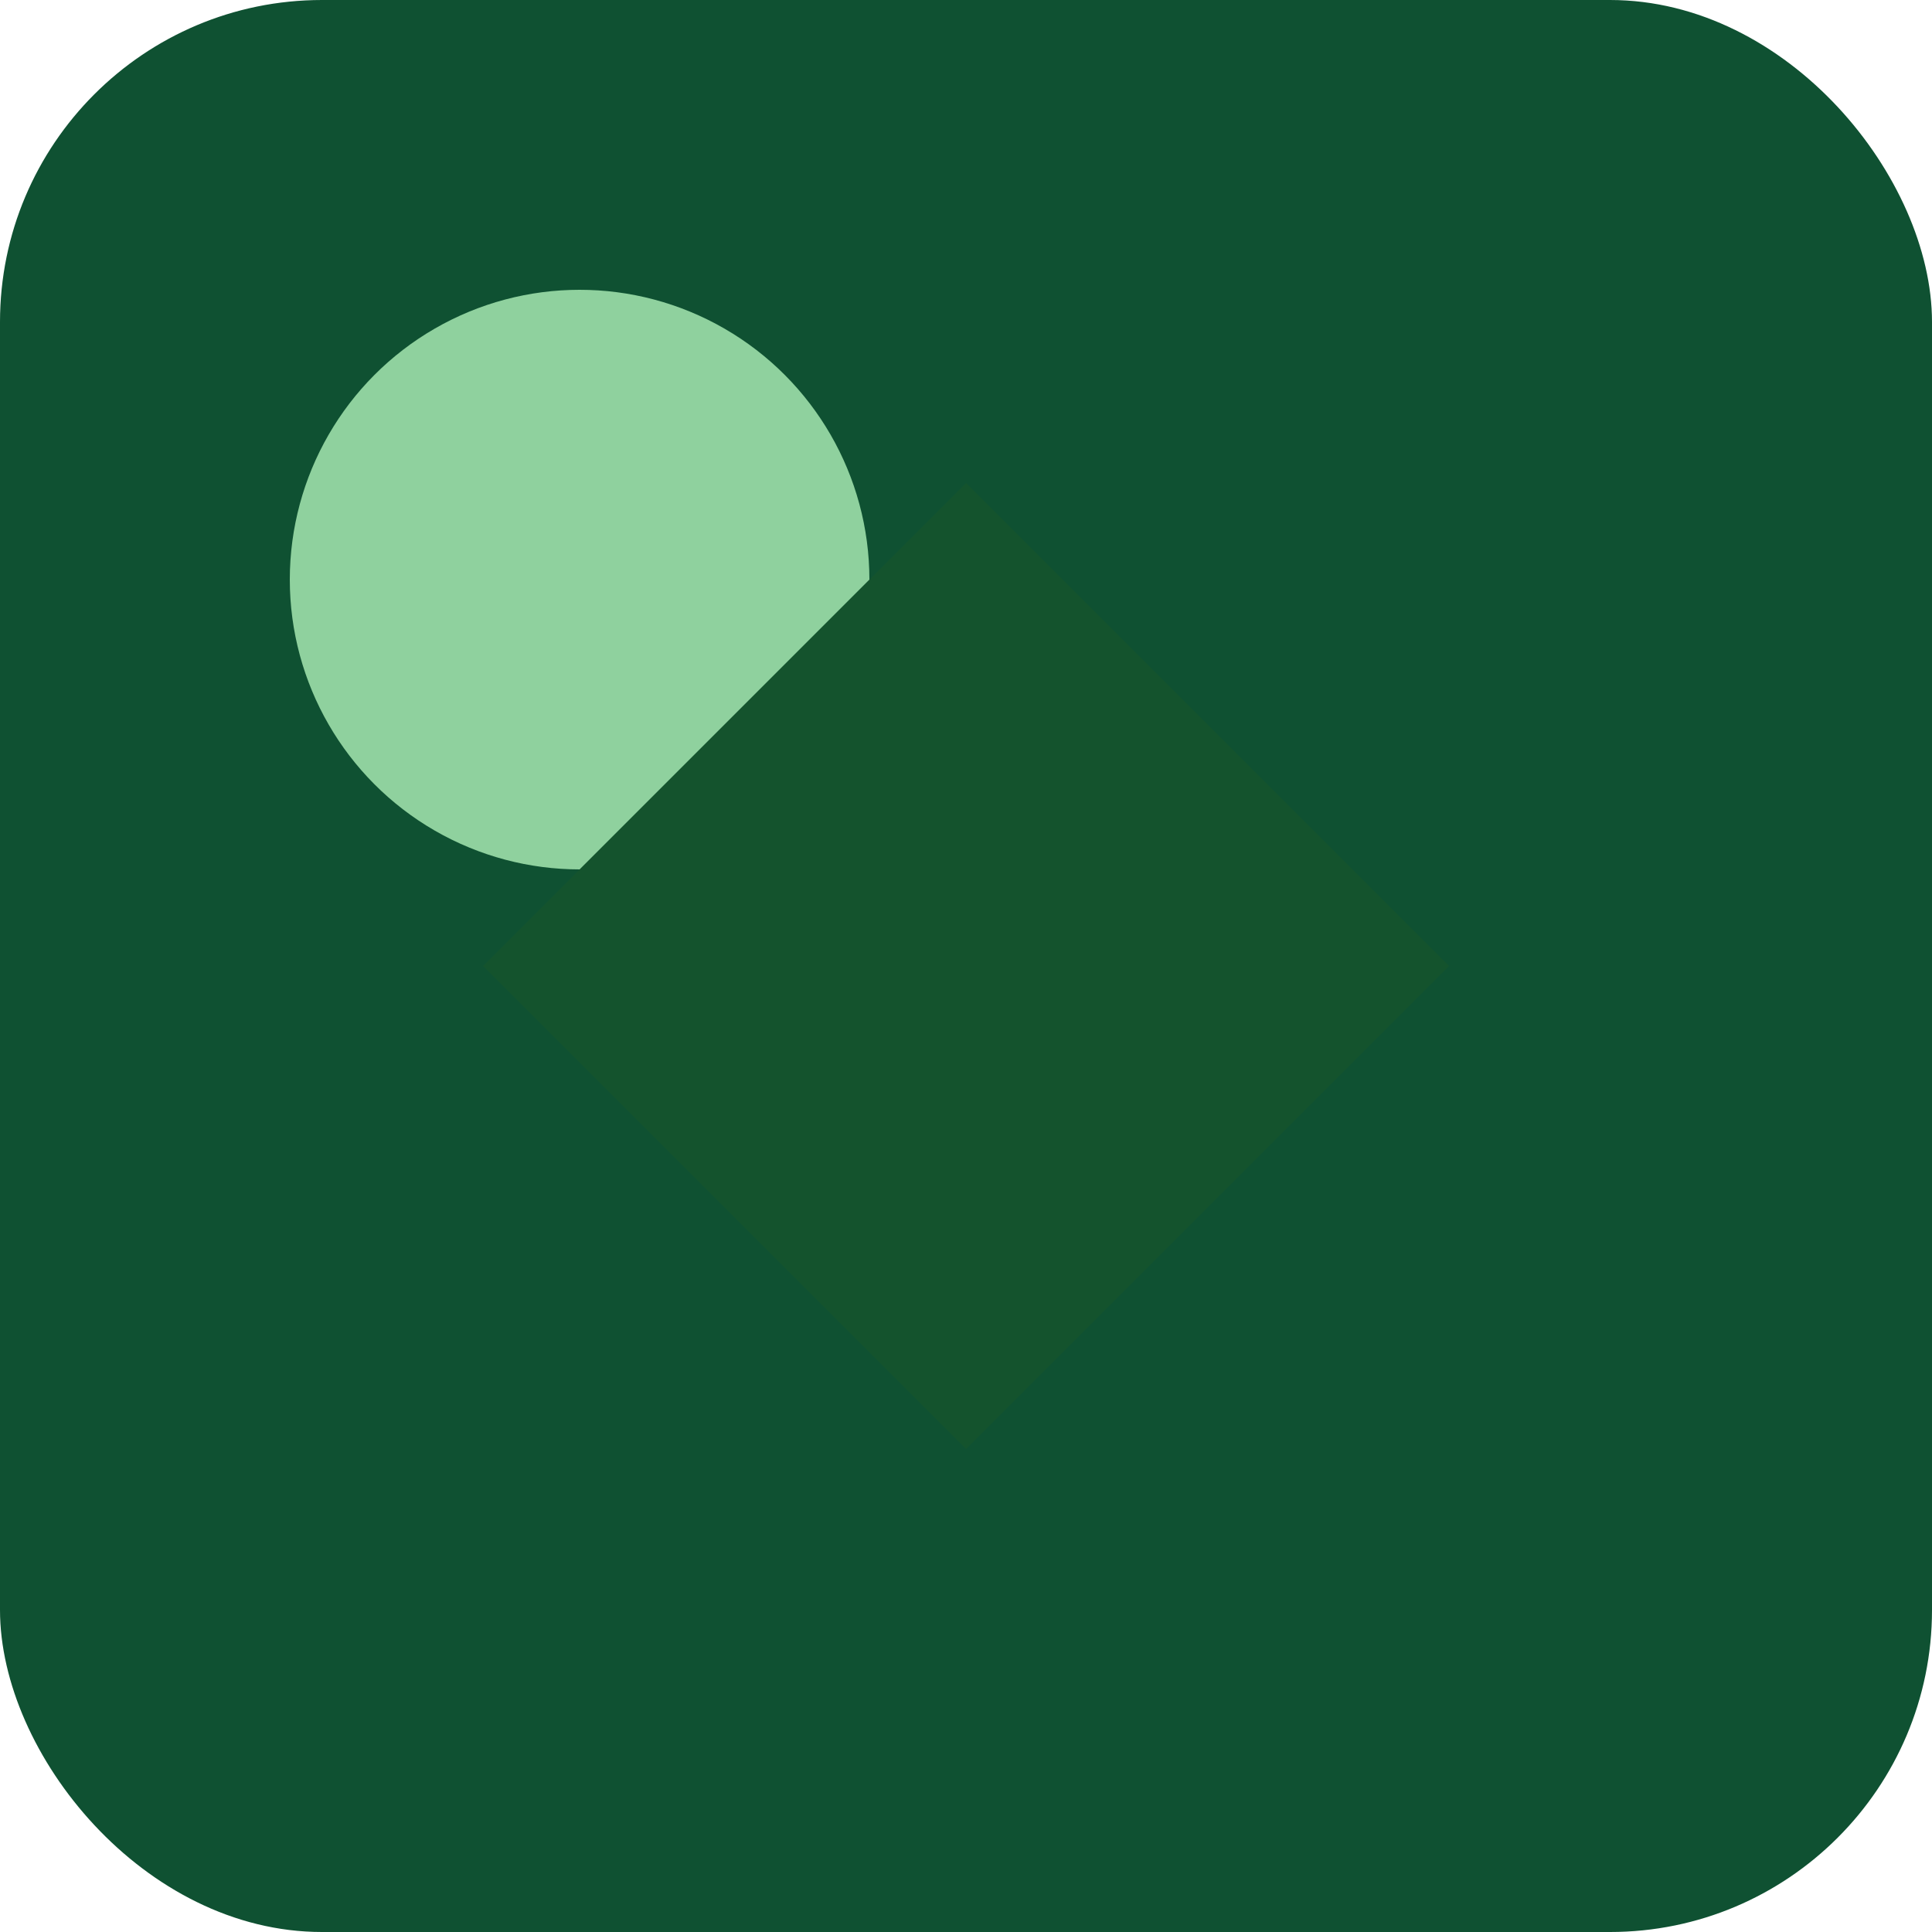
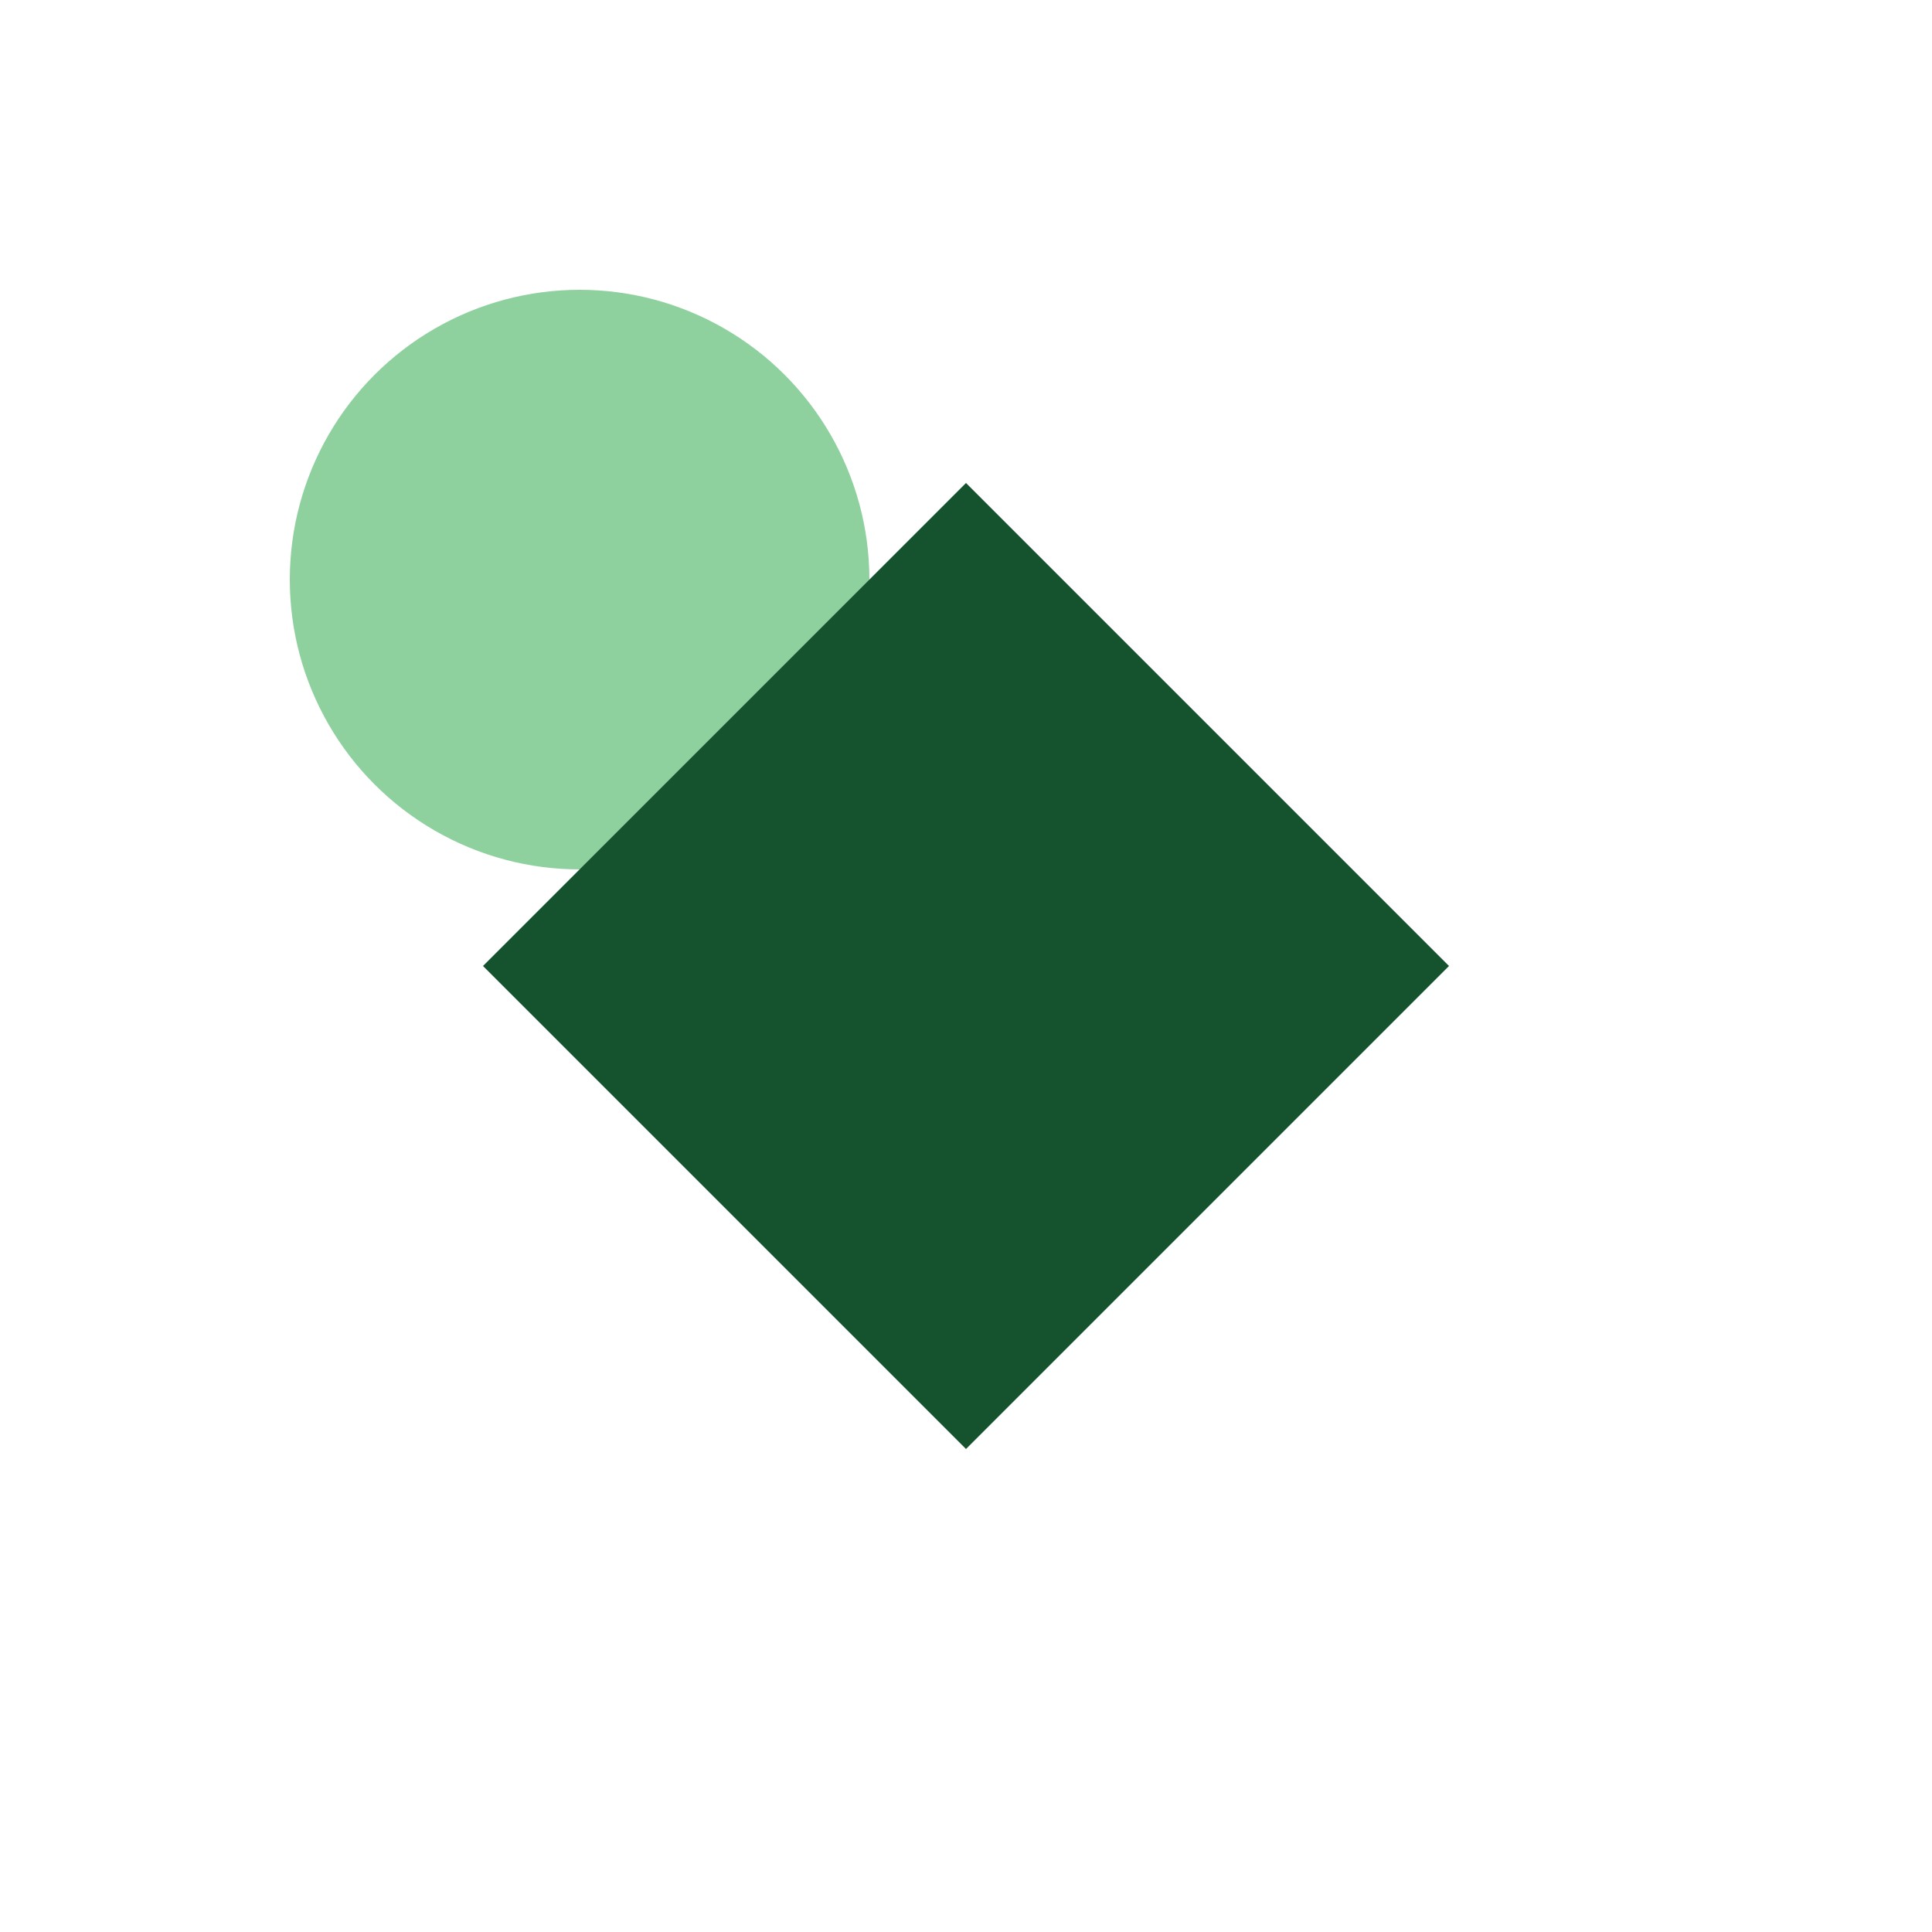
<svg xmlns="http://www.w3.org/2000/svg" width="120" height="120" viewBox="0 0 120 120" fill="none">
-   <rect width="120" height="120" rx="20" fill="#0F5132" />
  <circle cx="36" cy="36" r="18" fill="#8FD19E" />
  <path d="M60 30 L90 60 L60 90 L30 60 Z" fill="#14532D" />
</svg>